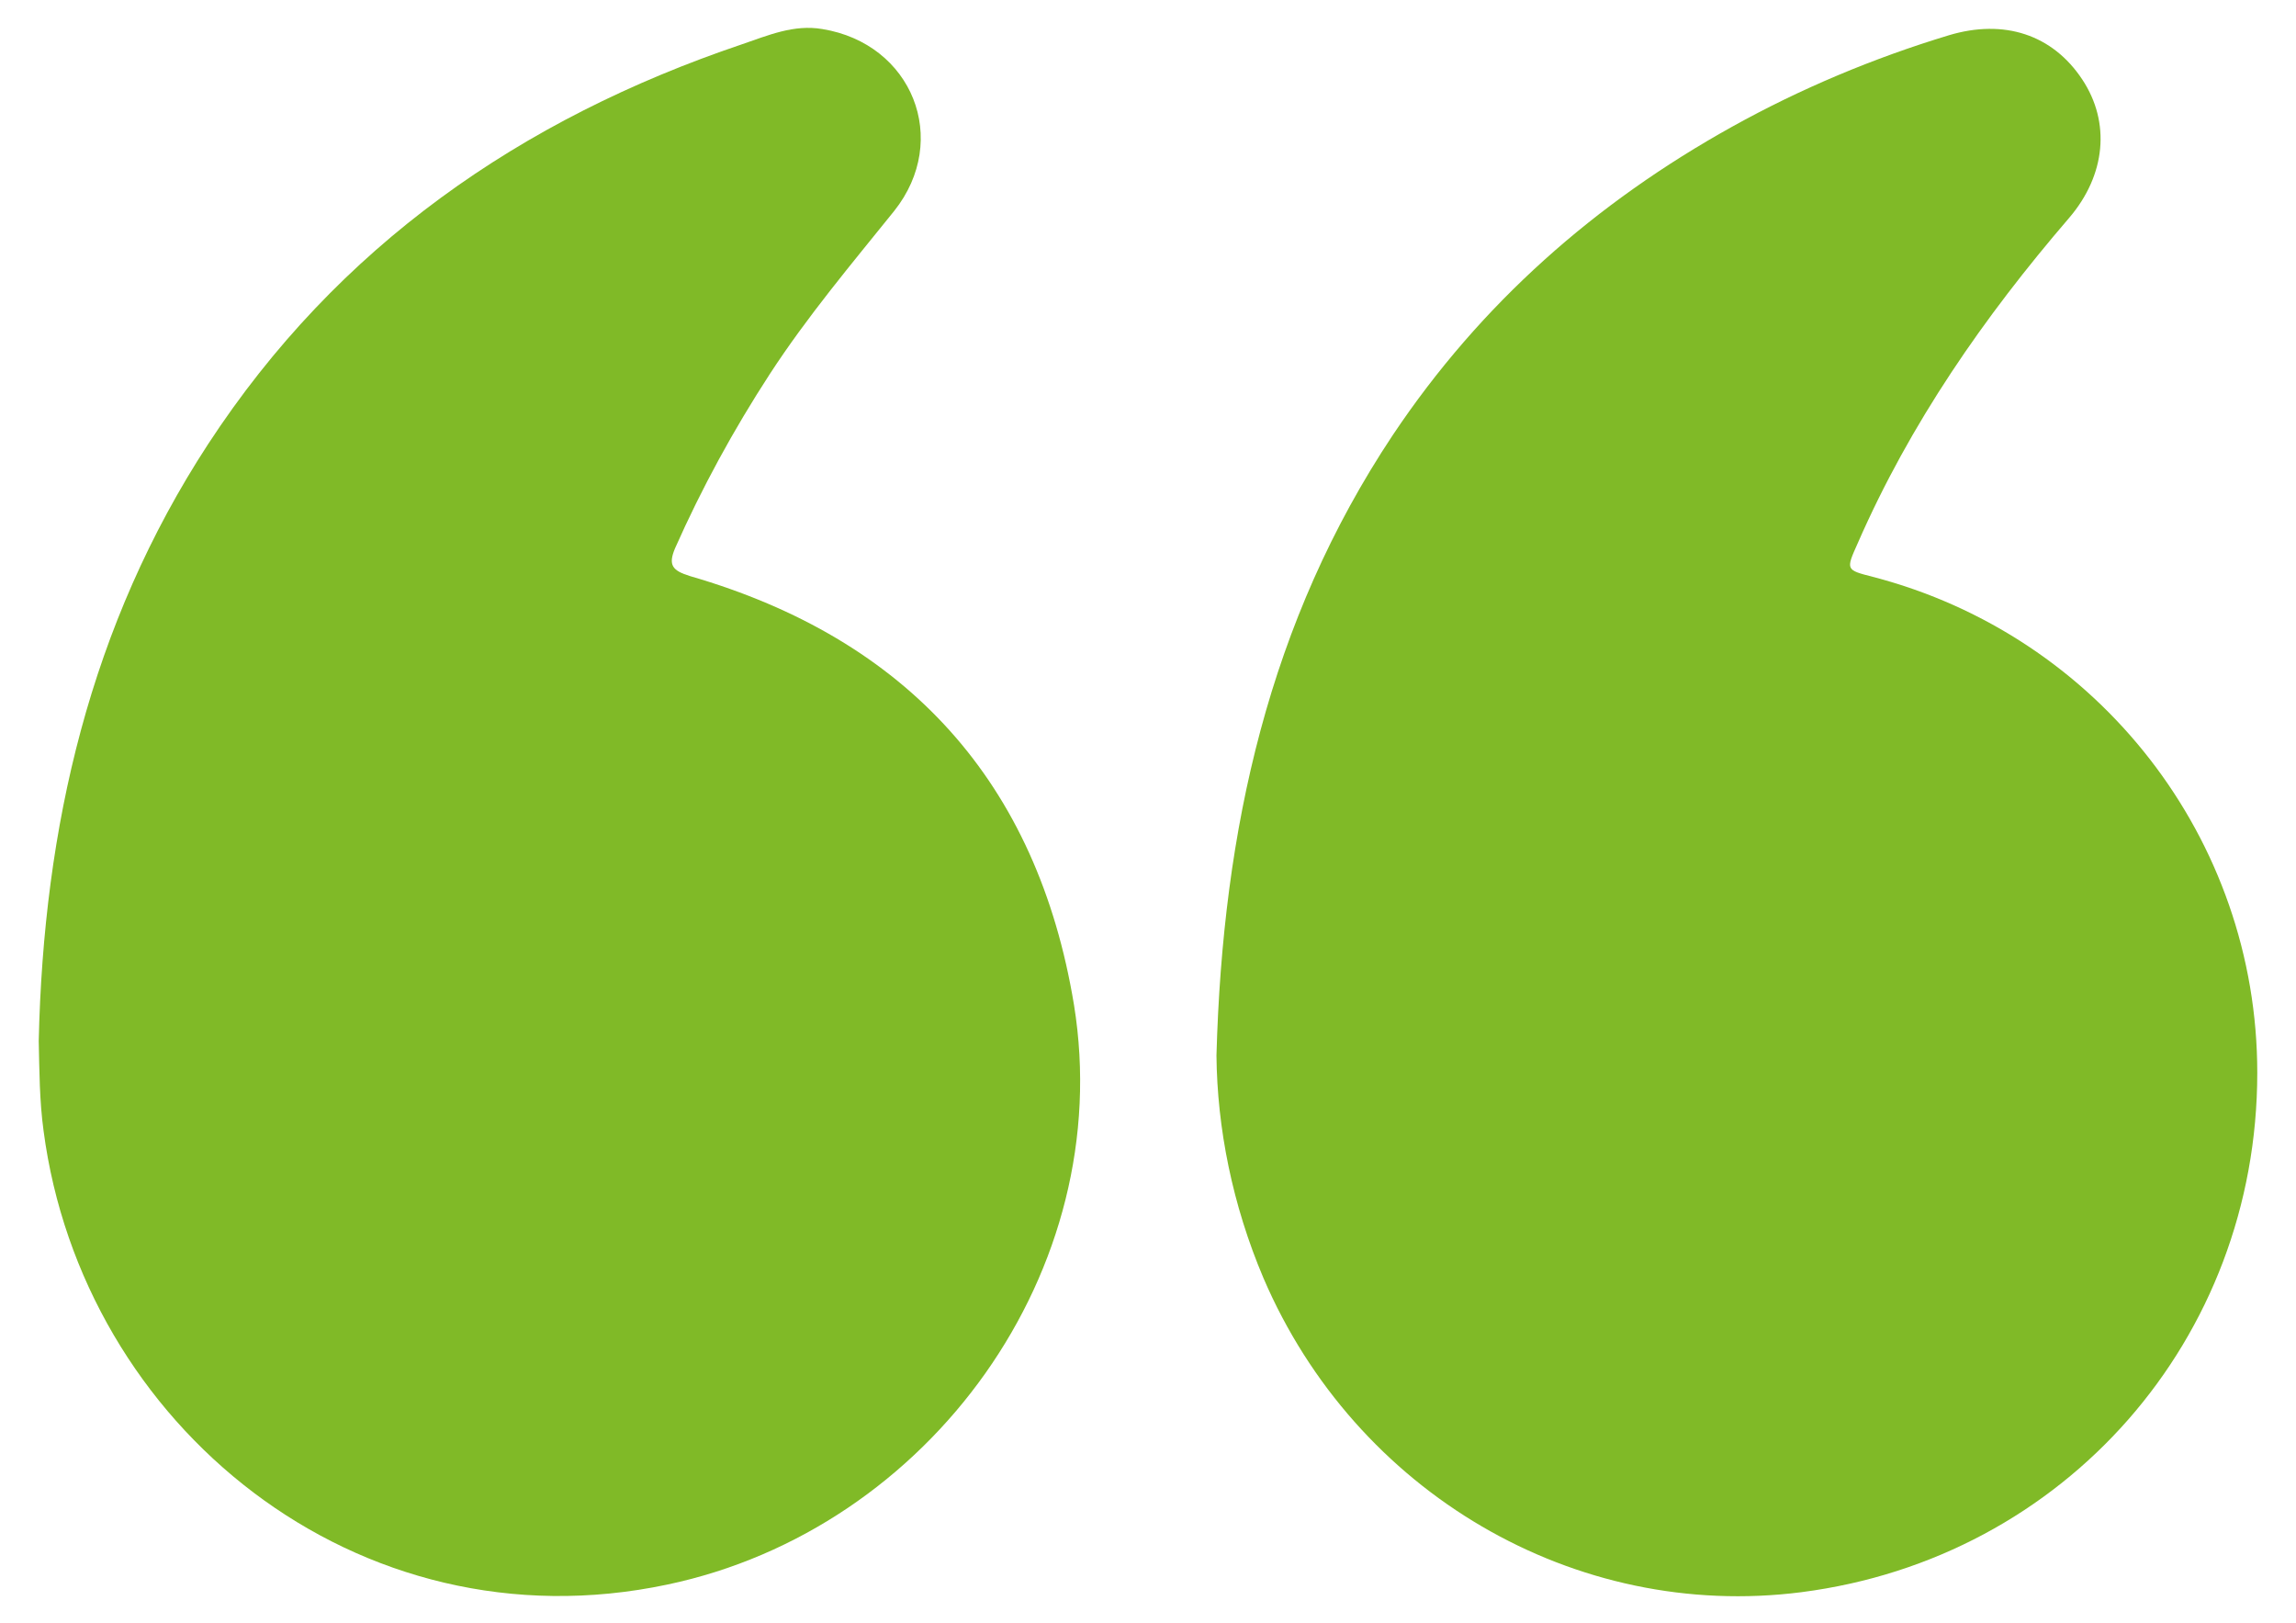
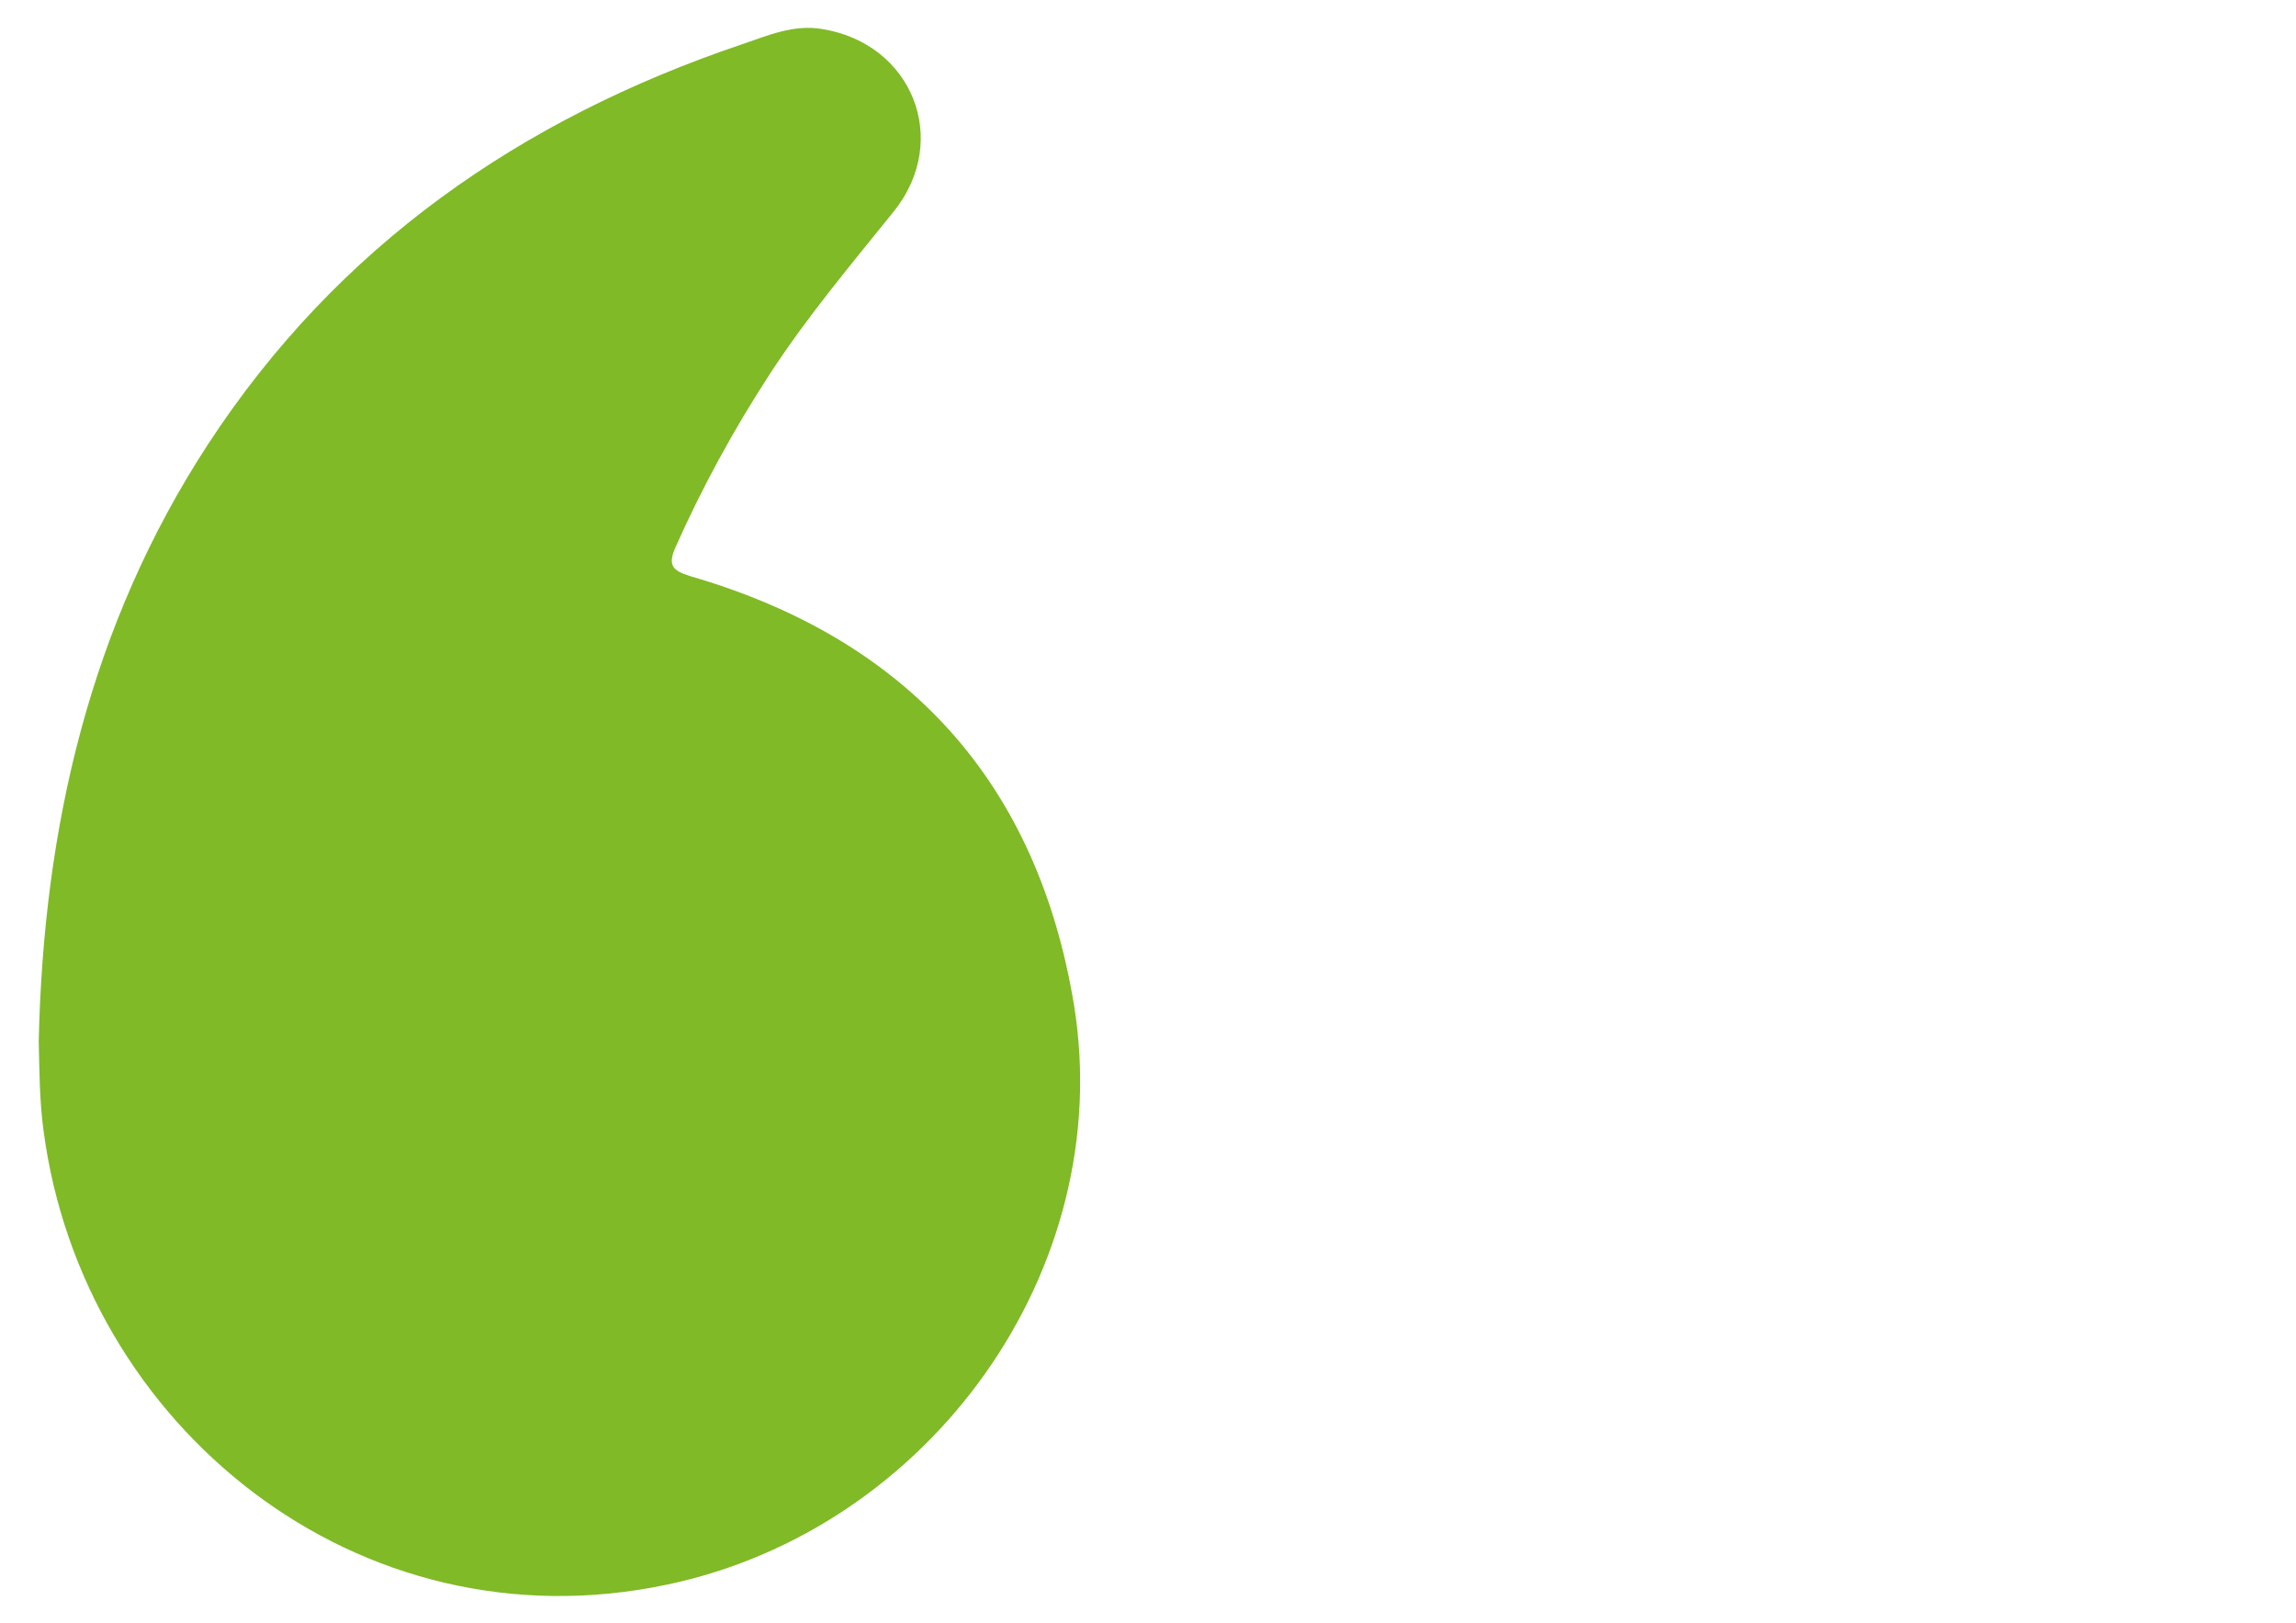
<svg xmlns="http://www.w3.org/2000/svg" version="1.1" id="Layer_1" x="0px" y="0px" viewBox="0 0 33.2 23.47" style="enable-background:new 0 0 33.2 23.47;" xml:space="preserve">
  <style type="text/css">
	.st0{fill:#E5E6E7;}
	.st1{fill:#FFFFFF;}
	.st2{fill:#7BBF43;}
	.st3{fill:#7EBB42;}
	.st4{fill:#BABCBE;}
	.st5{clip-path:url(#SVGID_00000164484022062204927870000003565823671081259688_);}
	.st6{fill:none;stroke:#231F20;stroke-width:4.252;stroke-miterlimit:10;}
	.st7{fill:#7EBB42;stroke:#7EBB42;stroke-width:5.665;stroke-miterlimit:10;}
	.st8{fill:#7EB942;}
	.st9{fill:#B9C7C7;}
	.st10{clip-path:url(#SVGID_00000155109141455493220780000012745978893330528644_);}
	.st11{fill-rule:evenodd;clip-rule:evenodd;fill:#B9C7C7;}
	.st12{clip-path:url(#SVGID_00000065041423105811991580000015808951588353851829_);}
	.st13{clip-path:url(#SVGID_00000067927426400129488590000008521191317880396963_);}
	.st14{fill:#D58F97;}
	.st15{fill:#CFD1D2;}
	.st16{fill:#221F1F;}
	.st17{clip-path:url(#SVGID_00000154389716489864398500000012402974817300804285_);}
	
		.st18{clip-path:url(#SVGID_00000057136852099945144200000014461066293724883073_);fill:url(#SVGID_00000085251506468744668470000012251921281112018088_);}
	
		.st19{clip-path:url(#SVGID_00000111171770896233914150000017763499424308374676_);fill:url(#SVGID_00000115472363011394098020000012025684397879812781_);stroke:#231F20;stroke-width:0.283;stroke-miterlimit:10;}
	.st20{opacity:0.5;}
	.st21{clip-path:url(#SVGID_00000093145453302584762640000012798980787301720483_);}
	.st22{fill:none;stroke:#FFFFFF;stroke-miterlimit:10;}
	.st23{clip-path:url(#SVGID_00000100382527830844029430000012966237850534988447_);}
	.st24{opacity:0.5;clip-path:url(#SVGID_00000085963121854973987090000016851751734494345103_);}
	.st25{fill:#DAC3AF;}
	.st26{fill:#221F20;}
	.st27{fill:#1E1C1D;}
	.st28{fill:#E7E7E7;}
	.st29{fill:#B8B8B8;}
	.st30{fill:#020403;}
	.st31{fill:#3B846E;}
	.st32{fill:#C5E4DC;}
	.st33{fill:#94D24C;}
	.st34{fill:none;stroke:#DAC3AF;stroke-width:2.655;stroke-miterlimit:10;}
	.st35{clip-path:url(#SVGID_00000034047598084280471060000005252663872383148706_);}
	.st36{clip-path:url(#SVGID_00000005961739204668100420000010204838798719443847_);}
	.st37{opacity:0.5;clip-path:url(#SVGID_00000122689018577056126090000003619138578668463798_);}
	.st38{opacity:0.5;clip-path:url(#SVGID_00000155126473456098641440000015239381257199545224_);}
	.st39{fill:none;stroke:#DAC3AF;stroke-width:1.819;stroke-miterlimit:10;}
	.st40{fill:#808083;}
	.st41{fill:#FCFBFB;}
	.st42{fill:none;stroke:#919396;stroke-miterlimit:10;}
	.st43{fill:#A0D035;}
	.st44{fill:#3CB4E5;}
	.st45{fill:#FAC211;}
	.st46{fill:#303A3F;}
	.st47{fill:#00A19B;}
	.st48{fill:#3D3935;}
	.st49{fill:none;stroke:#BABCBE;stroke-width:3.441;stroke-linecap:round;stroke-linejoin:round;stroke-miterlimit:10;}
	.st50{fill:#80BA27;}
</style>
  <g>
-     <path class="st50" d="M17.59,15.26c0.09-3.27,0.76-6.28,2.55-8.97c1.27-1.9,2.93-3.36,4.91-4.46c0.99-0.55,2.04-0.99,3.13-1.32   c0.8-0.24,1.5-0.01,1.93,0.64c0.41,0.62,0.34,1.38-0.19,2c-1.23,1.43-2.3,2.97-3.06,4.71c-0.17,0.38-0.17,0.38,0.22,0.48   c3.27,0.85,5.56,3.79,5.56,7.17c0,3.85-2.78,7.02-6.59,7.51c-3.28,0.42-6.45-1.44-7.78-4.54C17.82,17.42,17.6,16.31,17.59,15.26z" />
    <path class="st50" d="M0.56,15.05c0.07-3.09,0.74-6.01,2.45-8.63c1.87-2.86,4.52-4.7,7.72-5.78c0.38-0.13,0.75-0.29,1.16-0.22   c1.3,0.21,1.86,1.6,1.04,2.63c-0.62,0.77-1.26,1.53-1.8,2.36c-0.52,0.8-0.98,1.64-1.37,2.52C9.66,8.17,9.72,8.25,9.98,8.33   c3.14,0.91,5.02,2.98,5.55,6.2c0.62,3.83-2.08,7.58-5.88,8.38c-4.49,0.95-8.46-2.31-9.02-6.56C0.57,15.91,0.57,15.48,0.56,15.05z" />
  </g>
</svg>